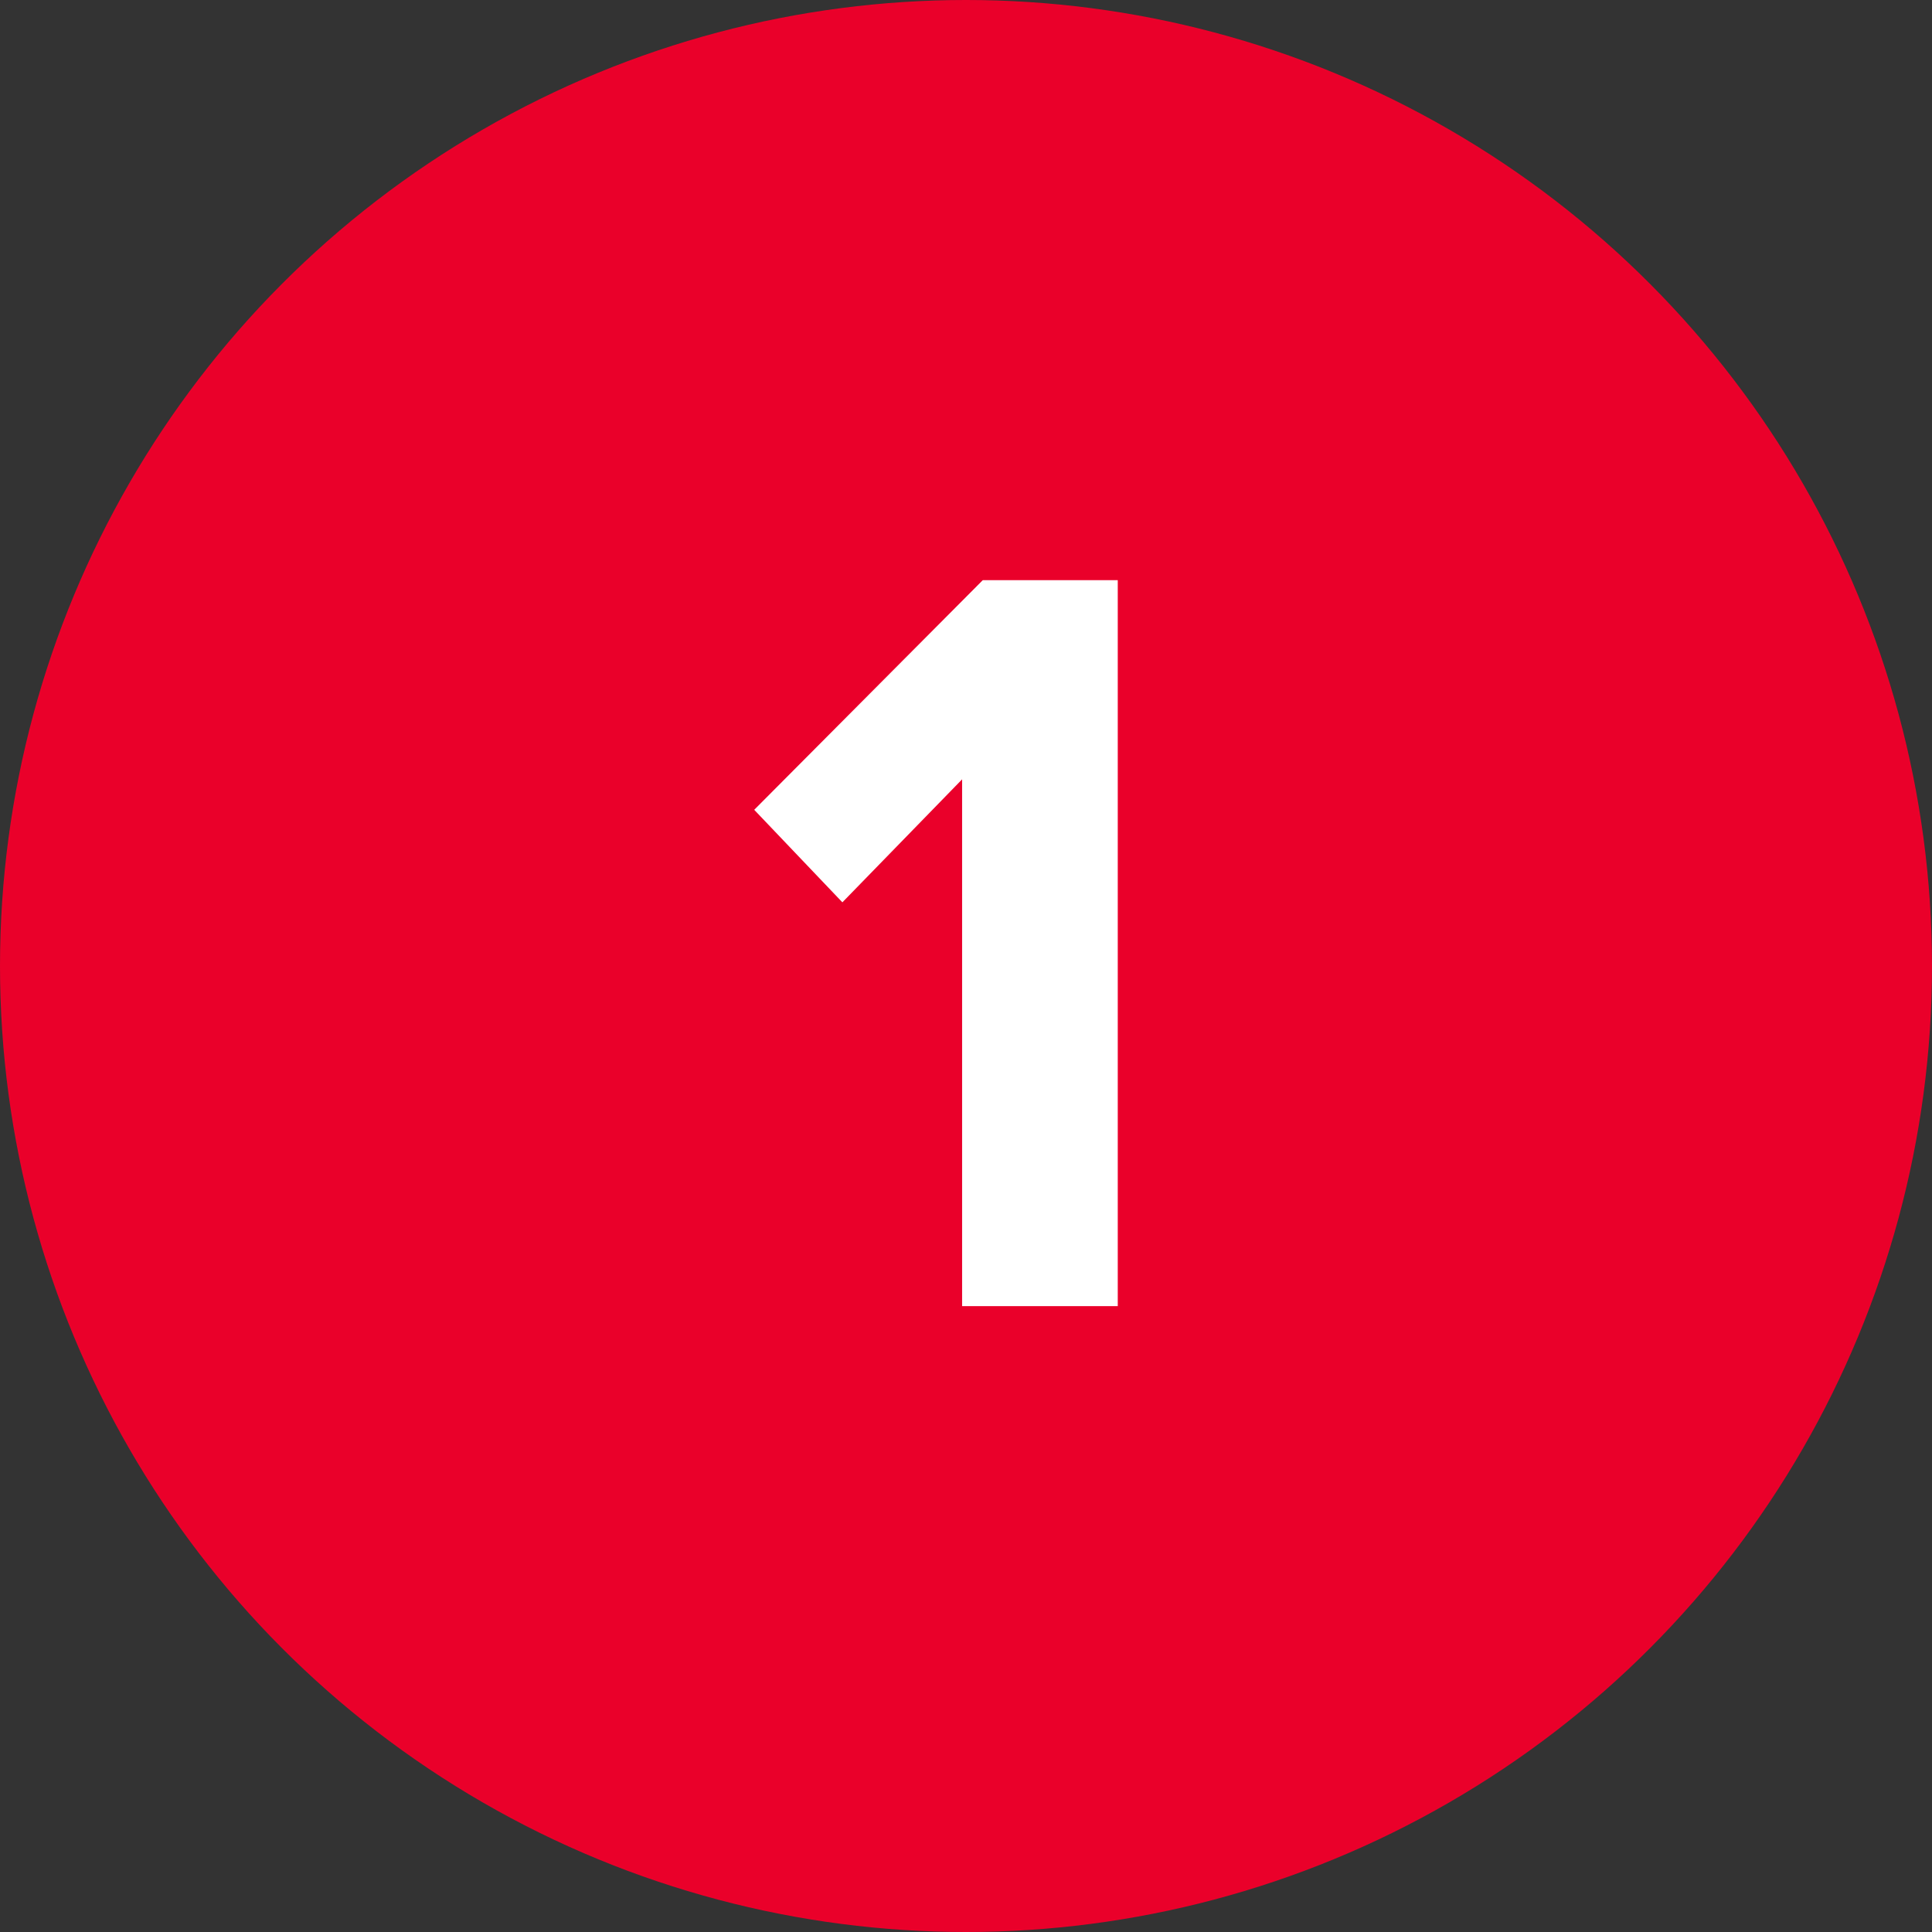
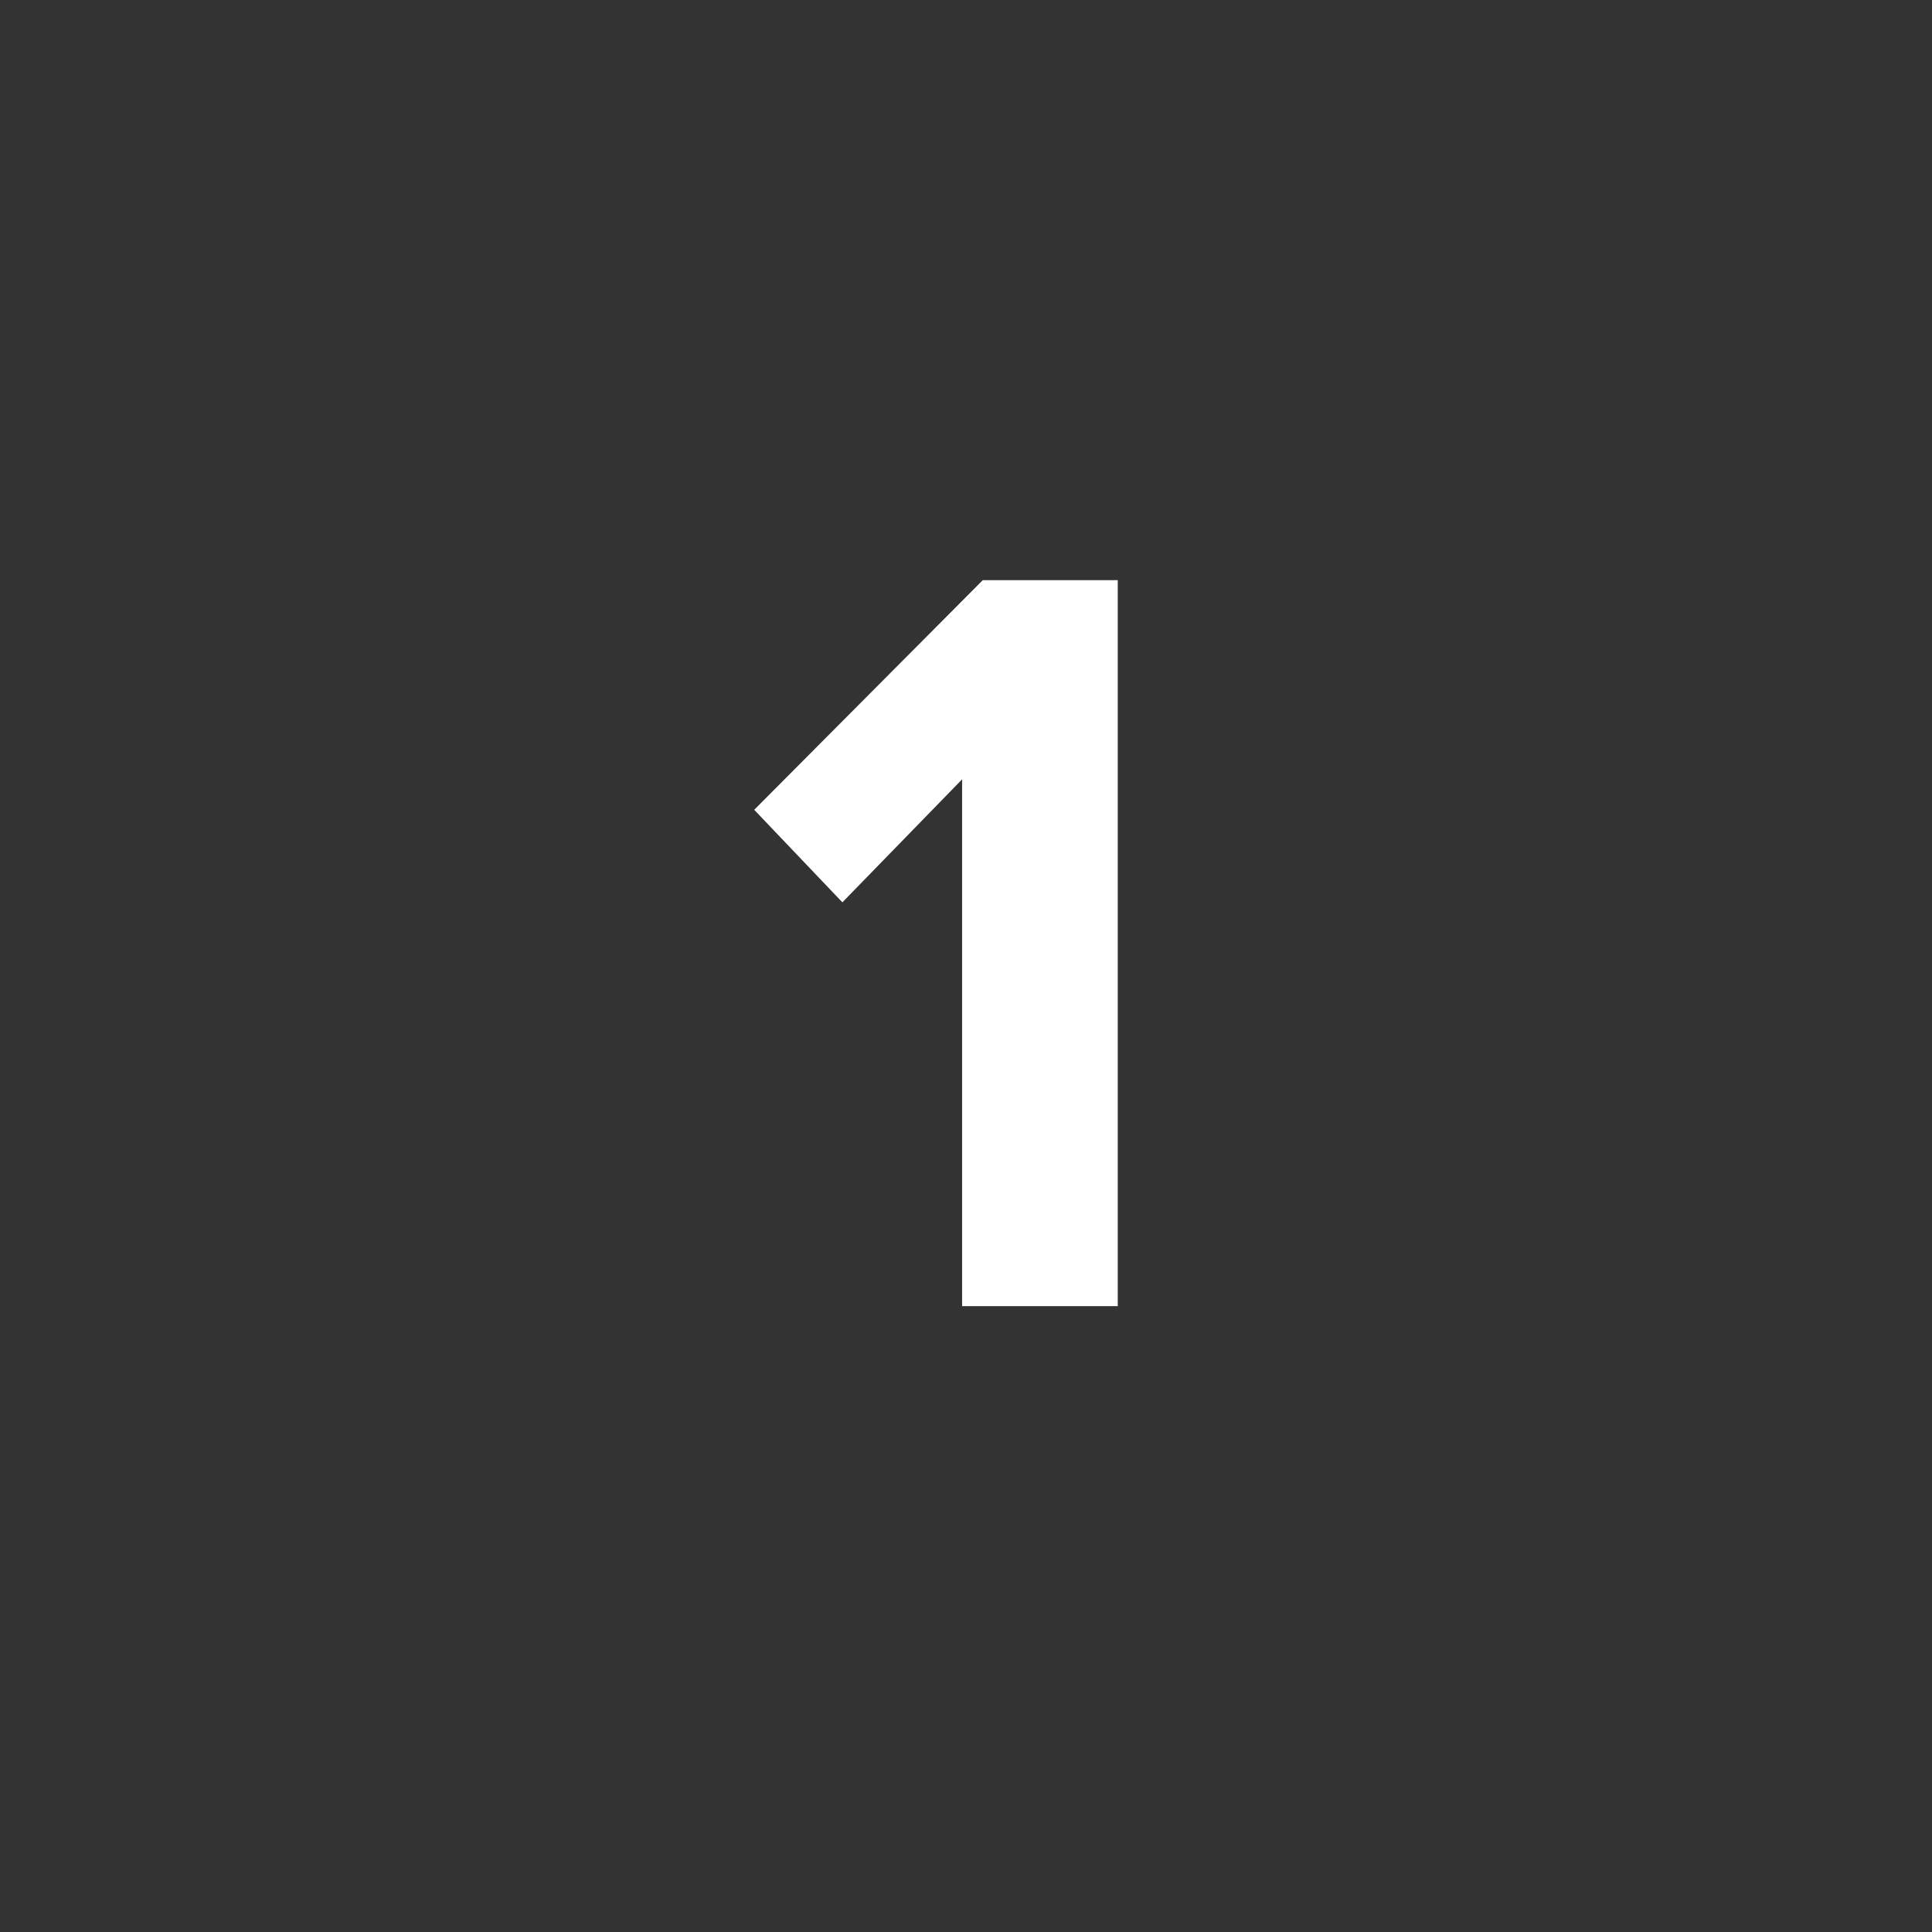
<svg xmlns="http://www.w3.org/2000/svg" width="71" height="71" viewBox="0 0 71 71" fill="none">
  <rect x="0" y="0" width="71" height="71" fill="#333333" stroke="none" />
-   <circle cx="35.5" cy="35.5" r="35.5" fill="#EA002A" />
-   <path d="M35.357 28.64L30.957 33.16L27.717 29.76L36.117 21.32H41.077V48H35.357V28.64Z" fill="white" />
+   <path d="M35.357 28.64L30.957 33.16L27.717 29.76L36.117 21.32H41.077V48H35.357V28.64" fill="white" />
</svg>